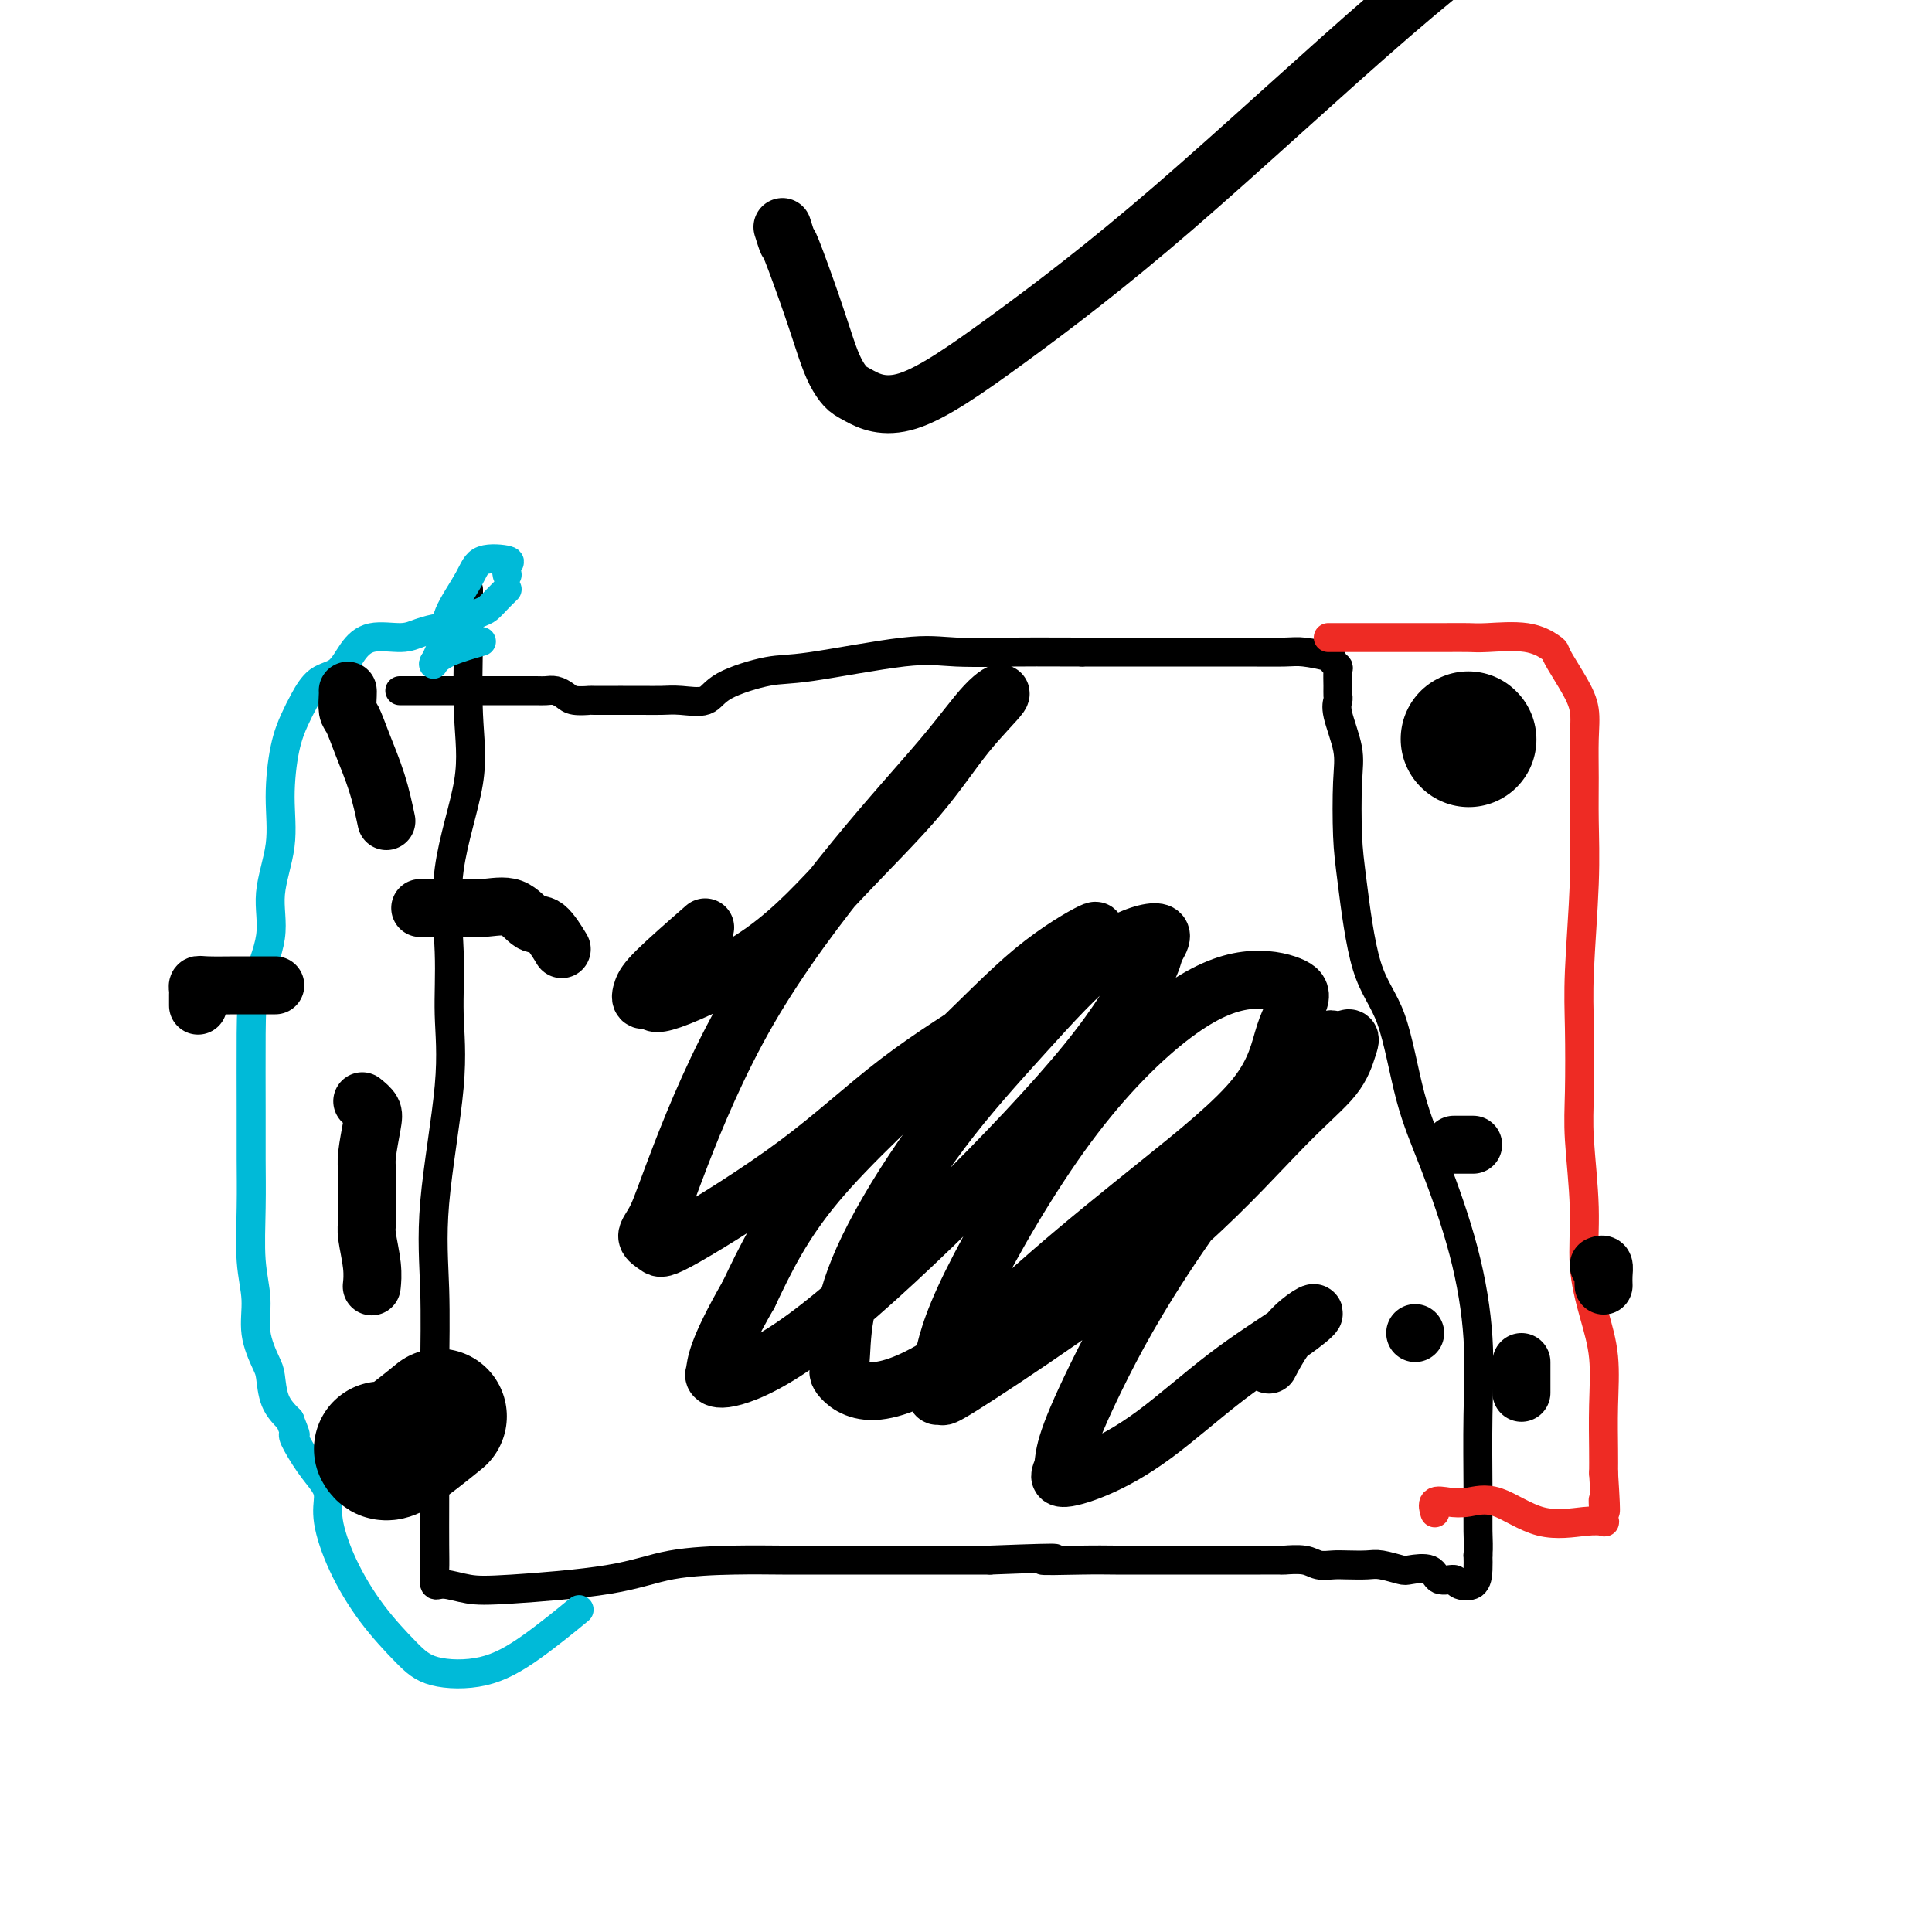
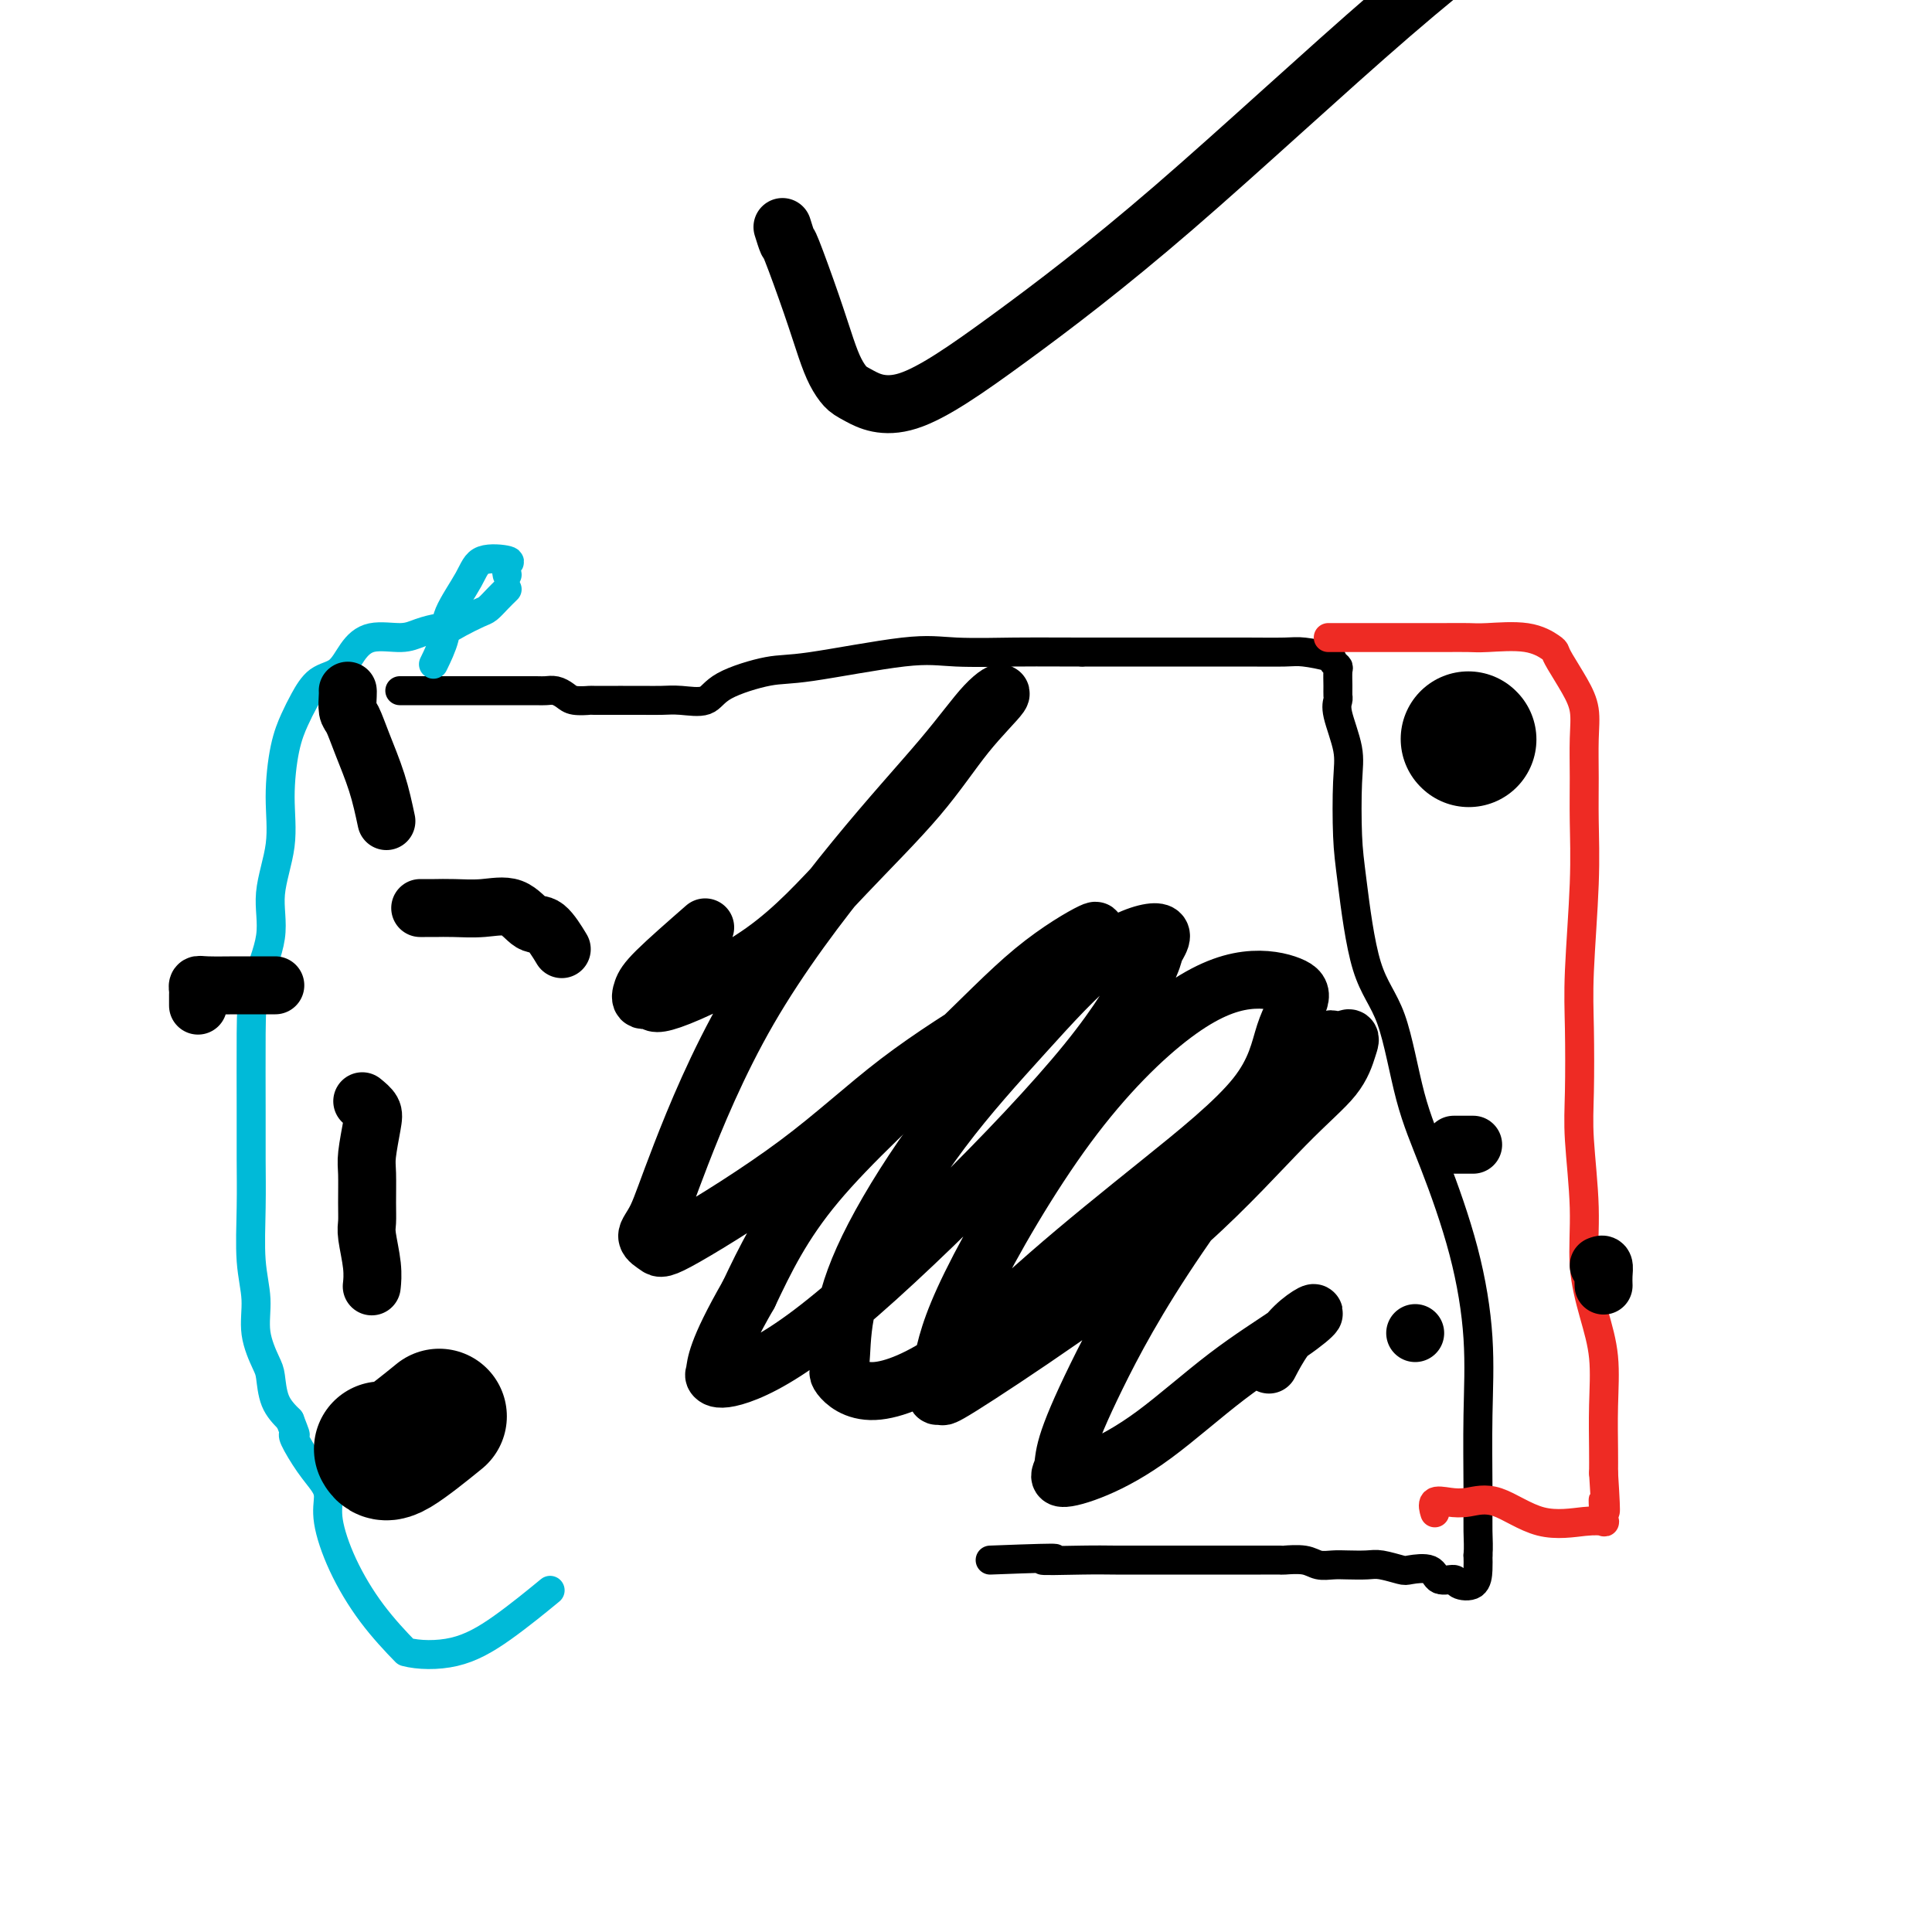
<svg xmlns="http://www.w3.org/2000/svg" viewBox="0 0 400 400" version="1.1">
  <g fill="none" stroke="#000000" stroke-width="6" stroke-linecap="round" stroke-linejoin="round">
-     <path d="M97,122c0.002,1.372 0.005,2.745 0,4c-0.005,1.255 -0.016,2.393 0,3c0.016,0.607 0.061,0.685 0,4c-0.061,3.315 -0.227,9.869 0,15c0.227,5.131 0.849,8.839 0,14c-0.849,5.161 -3.167,11.773 -4,18c-0.833,6.227 -0.181,12.068 0,17c0.181,4.932 -0.109,8.956 0,13c0.109,4.044 0.618,8.110 0,15c-0.618,6.890 -2.362,16.604 -3,24c-0.638,7.396 -0.171,12.473 0,18c0.171,5.527 0.046,11.503 0,17c-0.046,5.497 -0.013,10.514 0,15c0.013,4.486 0.007,8.441 0,12c-0.007,3.559 -0.016,6.722 0,9c0.016,2.278 0.055,3.669 0,5c-0.055,1.331 -0.206,2.600 0,3c0.206,0.400 0.768,-0.071 2,0c1.232,0.071 3.134,0.685 5,1c1.866,0.315 3.697,0.333 9,0c5.303,-0.333 14.080,-1.017 20,-2c5.920,-0.983 8.984,-2.263 13,-3c4.016,-0.737 8.986,-0.929 13,-1c4.014,-0.071 7.073,-0.019 10,0c2.927,0.019 5.723,0.005 10,0c4.277,-0.005 10.036,-0.001 14,0c3.964,0.001 6.133,0.000 9,0c2.867,-0.000 6.434,-0.000 10,0" />
    <path d="M205,323c19.882,-0.774 12.085,-0.207 11,0c-1.085,0.207 4.540,0.056 8,0c3.460,-0.056 4.753,-0.015 7,0c2.247,0.015 5.448,0.004 8,0c2.552,-0.004 4.457,-0.001 6,0c1.543,0.001 2.726,0.000 4,0c1.274,-0.000 2.639,0.000 4,0c1.361,-0.000 2.717,-0.001 4,0c1.283,0.001 2.492,0.004 4,0c1.508,-0.004 3.313,-0.015 4,0c0.687,0.015 0.255,0.057 1,0c0.745,-0.057 2.668,-0.211 4,0c1.332,0.211 2.074,0.788 3,1c0.926,0.212 2.038,0.061 3,0c0.962,-0.061 1.774,-0.030 3,0c1.226,0.030 2.864,0.058 4,0c1.136,-0.058 1.769,-0.204 3,0c1.231,0.204 3.059,0.758 4,1c0.941,0.242 0.996,0.173 2,0c1.004,-0.173 2.959,-0.450 4,0c1.041,0.450 1.169,1.628 2,2c0.831,0.372 2.366,-0.063 3,0c0.634,0.063 0.366,0.625 1,1c0.634,0.375 2.171,0.562 3,0c0.829,-0.562 0.951,-1.875 1,-3c0.049,-1.125 0.024,-2.063 0,-3" />
    <path d="M306,322c0.153,-1.705 0.035,-2.967 0,-5c-0.035,-2.033 0.015,-4.836 0,-9c-0.015,-4.164 -0.093,-9.689 0,-15c0.093,-5.311 0.358,-10.407 0,-16c-0.358,-5.593 -1.338,-11.682 -3,-18c-1.662,-6.318 -4.007,-12.866 -6,-18c-1.993,-5.134 -3.634,-8.853 -5,-14c-1.366,-5.147 -2.458,-11.723 -4,-16c-1.542,-4.277 -3.536,-6.255 -5,-11c-1.464,-4.745 -2.400,-12.258 -3,-17c-0.600,-4.742 -0.865,-6.713 -1,-10c-0.135,-3.287 -0.141,-7.888 0,-11c0.141,-3.112 0.430,-4.733 0,-7c-0.430,-2.267 -1.580,-5.178 -2,-7c-0.420,-1.822 -0.112,-2.554 0,-3c0.112,-0.446 0.026,-0.606 0,-1c-0.026,-0.394 0.008,-1.022 0,-2c-0.008,-0.978 -0.057,-2.304 0,-3c0.057,-0.696 0.220,-0.761 0,-1c-0.220,-0.239 -0.824,-0.653 -1,-1c-0.176,-0.347 0.077,-0.629 -1,-1c-1.077,-0.371 -3.484,-0.831 -5,-1c-1.516,-0.169 -2.141,-0.045 -4,0c-1.859,0.045 -4.952,0.012 -8,0c-3.048,-0.012 -6.051,-0.003 -9,0c-2.949,0.003 -5.842,0.001 -10,0c-4.158,-0.001 -9.579,-0.000 -15,0" />
    <path d="M224,135c-9.663,-0.013 -10.820,-0.044 -14,0c-3.180,0.044 -8.382,0.164 -12,0c-3.618,-0.164 -5.652,-0.611 -11,0c-5.348,0.611 -14.009,2.279 -19,3c-4.991,0.721 -6.312,0.494 -9,1c-2.688,0.506 -6.741,1.743 -9,3c-2.259,1.257 -2.722,2.533 -4,3c-1.278,0.467 -3.371,0.125 -5,0c-1.629,-0.125 -2.795,-0.033 -4,0c-1.205,0.033 -2.450,0.009 -4,0c-1.550,-0.009 -3.406,-0.002 -4,0c-0.594,0.002 0.073,-0.002 -1,0c-1.073,0.002 -3.887,0.011 -5,0c-1.113,-0.011 -0.525,-0.041 -1,0c-0.475,0.041 -2.012,0.155 -3,0c-0.988,-0.155 -1.425,-0.577 -2,-1c-0.575,-0.423 -1.288,-0.845 -2,-1c-0.712,-0.155 -1.425,-0.041 -2,0c-0.575,0.041 -1.013,0.011 -2,0c-0.987,-0.011 -2.523,-0.003 -4,0c-1.477,0.003 -2.894,0.001 -4,0c-1.106,-0.001 -1.902,-0.000 -3,0c-1.098,0.000 -2.498,0.000 -4,0c-1.502,-0.000 -3.107,-0.000 -4,0c-0.893,0.000 -1.074,0.000 -2,0c-0.926,-0.000 -2.595,-0.000 -4,0c-1.405,0.000 -2.544,0.000 -3,0c-0.456,-0.000 -0.228,-0.000 0,0" />
  </g>
  <g fill="none" stroke="#00BAD8" stroke-width="6" stroke-linecap="round" stroke-linejoin="round">
    <path d="M105,119c-0.136,-0.751 -0.272,-1.503 0,-2c0.272,-0.497 0.950,-0.740 0,-1c-0.950,-0.260 -3.530,-0.538 -5,0c-1.470,0.538 -1.830,1.893 -3,4c-1.170,2.107 -3.149,4.967 -4,7c-0.851,2.033 -0.575,3.240 -1,5c-0.425,1.760 -1.550,4.074 -2,5c-0.450,0.926 -0.225,0.463 0,0" />
-     <path d="M90,137c-0.161,0.167 -0.321,0.333 0,0c0.321,-0.333 1.125,-1.167 3,-2c1.875,-0.833 4.821,-1.667 6,-2c1.179,-0.333 0.589,-0.167 0,0" />
    <path d="M105,122c-0.651,0.635 -1.301,1.270 -2,2c-0.699,0.730 -1.445,1.554 -2,2c-0.555,0.446 -0.918,0.514 -2,1c-1.082,0.486 -2.885,1.388 -4,2c-1.115,0.612 -1.544,0.932 -2,1c-0.456,0.068 -0.940,-0.118 -2,0c-1.060,0.118 -2.694,0.539 -4,1c-1.306,0.461 -2.282,0.961 -4,1c-1.718,0.039 -4.179,-0.384 -6,0c-1.821,0.384 -3.001,1.574 -4,3c-0.999,1.426 -1.815,3.086 -3,4c-1.185,0.914 -2.739,1.080 -4,2c-1.261,0.920 -2.231,2.594 -3,4c-0.769,1.406 -1.339,2.544 -2,4c-0.661,1.456 -1.414,3.231 -2,6c-0.586,2.769 -1.004,6.531 -1,10c0.004,3.469 0.432,6.644 0,10c-0.432,3.356 -1.723,6.891 -2,10c-0.277,3.109 0.462,5.790 0,9c-0.462,3.210 -2.123,6.948 -3,10c-0.877,3.052 -0.968,5.420 -1,10c-0.032,4.580 -0.004,11.374 0,16c0.004,4.626 -0.015,7.085 0,10c0.015,2.915 0.063,6.287 0,10c-0.063,3.713 -0.238,7.769 0,11c0.238,3.231 0.888,5.638 1,8c0.112,2.362 -0.315,4.680 0,7c0.315,2.320 1.373,4.642 2,6c0.627,1.358 0.823,1.750 1,3c0.177,1.250 0.336,3.357 1,5c0.664,1.643 1.832,2.821 3,4" />
-     <path d="M60,294c1.346,3.470 1.213,3.144 1,3c-0.213,-0.144 -0.504,-0.107 0,1c0.504,1.107 1.802,3.285 3,5c1.198,1.715 2.295,2.966 3,4c0.705,1.034 1.017,1.851 1,3c-0.017,1.149 -0.362,2.630 0,5c0.362,2.370 1.430,5.629 3,9c1.570,3.371 3.643,6.853 6,10c2.357,3.147 4.997,5.960 7,8c2.003,2.040 3.368,3.309 6,4c2.632,0.691 6.530,0.804 10,0c3.470,-0.804 6.511,-2.524 10,-5c3.489,-2.476 7.425,-5.707 9,-7c1.575,-1.293 0.787,-0.646 0,0" />
+     <path d="M60,294c1.346,3.470 1.213,3.144 1,3c-0.213,-0.144 -0.504,-0.107 0,1c0.504,1.107 1.802,3.285 3,5c1.198,1.715 2.295,2.966 3,4c0.705,1.034 1.017,1.851 1,3c-0.017,1.149 -0.362,2.630 0,5c0.362,2.370 1.430,5.629 3,9c1.570,3.371 3.643,6.853 6,10c2.357,3.147 4.997,5.960 7,8c2.632,0.691 6.530,0.804 10,0c3.470,-0.804 6.511,-2.524 10,-5c3.489,-2.476 7.425,-5.707 9,-7c1.575,-1.293 0.787,-0.646 0,0" />
  </g>
  <g fill="none" stroke="#EE2B24" stroke-width="6" stroke-linecap="round" stroke-linejoin="round">
    <path d="M275,132c0.182,0.000 0.365,0.000 1,0c0.635,-0.000 1.724,-0.000 3,0c1.276,0.000 2.739,0.001 5,0c2.261,-0.001 5.321,-0.002 8,0c2.679,0.002 4.977,0.007 7,0c2.023,-0.007 3.771,-0.027 5,0c1.229,0.027 1.938,0.102 4,0c2.062,-0.102 5.476,-0.380 8,0c2.524,0.380 4.158,1.419 5,2c0.842,0.581 0.891,0.704 1,1c0.109,0.296 0.278,0.764 1,2c0.722,1.236 1.997,3.238 3,5c1.003,1.762 1.734,3.282 2,5c0.266,1.718 0.068,3.632 0,6c-0.068,2.368 -0.004,5.189 0,8c0.004,2.811 -0.051,5.611 0,9c0.051,3.389 0.209,7.368 0,13c-0.209,5.632 -0.784,12.918 -1,18c-0.216,5.082 -0.073,7.962 0,12c0.073,4.038 0.078,9.235 0,13c-0.078,3.765 -0.238,6.099 0,10c0.238,3.901 0.873,9.369 1,14c0.127,4.631 -0.253,8.426 0,12c0.253,3.574 1.140,6.927 2,10c0.860,3.073 1.695,5.865 2,9c0.305,3.135 0.082,6.613 0,10c-0.082,3.387 -0.023,6.682 0,9c0.023,2.318 0.012,3.659 0,5" />
    <path d="M332,305c0.771,11.944 0.199,7.304 0,6c-0.199,-1.304 -0.023,0.726 0,2c0.023,1.274 -0.106,1.790 0,2c0.106,0.210 0.447,0.112 0,0c-0.447,-0.112 -1.683,-0.240 -4,0c-2.317,0.240 -5.714,0.847 -9,0c-3.286,-0.847 -6.460,-3.148 -9,-4c-2.540,-0.852 -4.446,-0.256 -6,0c-1.554,0.256 -2.757,0.172 -4,0c-1.243,-0.172 -2.527,-0.431 -3,0c-0.473,0.431 -0.135,1.552 0,2c0.135,0.448 0.068,0.224 0,0" />
  </g>
  <g fill="none" stroke="#000000" stroke-width="28" stroke-linecap="round" stroke-linejoin="round">
    <path d="M79,300c0.378,0.667 0.756,1.333 3,0c2.244,-1.333 6.356,-4.667 8,-6c1.644,-1.333 0.822,-0.667 0,0" />
    <path d="M304,153c0.000,0.000 0.100,0.100 0.1,0.1" />
  </g>
  <g fill="none" stroke="#000000" stroke-width="12" stroke-linecap="round" stroke-linejoin="round">
    <path d="M80,170c-0.558,-2.617 -1.116,-5.233 -2,-8c-0.884,-2.767 -2.093,-5.684 -3,-8c-0.907,-2.316 -1.511,-4.032 -2,-5c-0.489,-0.968 -0.863,-1.187 -1,-2c-0.137,-0.813 -0.037,-2.219 0,-3c0.037,-0.781 0.011,-0.937 0,-1c-0.011,-0.063 -0.005,-0.031 0,0" />
    <path d="M57,204c-1.403,0.002 -2.807,0.004 -4,0c-1.193,-0.004 -2.176,-0.013 -4,0c-1.824,0.013 -4.489,0.049 -6,0c-1.511,-0.049 -1.869,-0.185 -2,0c-0.131,0.185 -0.035,0.689 0,1c0.035,0.311 0.009,0.430 0,1c-0.009,0.570 -0.003,1.591 0,2c0.003,0.409 0.001,0.204 0,0" />
    <path d="M75,228c0.815,0.666 1.630,1.332 2,2c0.370,0.668 0.296,1.337 0,3c-0.296,1.663 -0.812,4.319 -1,6c-0.188,1.681 -0.047,2.388 0,4c0.047,1.612 -0.002,4.128 0,6c0.002,1.872 0.053,3.101 0,4c-0.053,0.899 -0.210,1.468 0,3c0.210,1.532 0.787,4.028 1,6c0.213,1.972 0.061,3.421 0,4c-0.061,0.579 -0.030,0.290 0,0" />
    <path d="M87,188c0.280,-0.002 0.560,-0.004 1,0c0.440,0.004 1.041,0.012 2,0c0.959,-0.012 2.276,-0.046 4,0c1.724,0.046 3.857,0.171 6,0c2.143,-0.171 4.298,-0.637 6,0c1.702,0.637 2.951,2.377 4,3c1.049,0.623 1.898,0.129 3,1c1.102,0.871 2.458,3.106 3,4c0.542,0.894 0.271,0.447 0,0" />
    <path d="M305,237c-1.156,0.000 -2.311,0.000 -3,0c-0.689,0.000 -0.911,0.000 -1,0c-0.089,-0.000 -0.044,0.000 0,0" />
    <path d="M293,276c0.000,0.000 0.000,0.000 0,0c0.000,0.000 0.000,0.000 0,0" />
    <path d="M331,262c0.423,-0.167 0.845,-0.333 1,0c0.155,0.333 0.042,1.167 0,2c-0.042,0.833 -0.012,1.667 0,2c0.012,0.333 0.006,0.167 0,0" />
-     <path d="M315,282c0.000,0.821 0.000,1.643 0,2c0.000,0.357 0.000,0.250 0,1c0.000,0.750 0.000,2.357 0,3c0.000,0.643 0.000,0.321 0,0" />
    <path d="M146,192c-3.903,3.415 -7.807,6.831 -10,9c-2.193,2.169 -2.677,3.092 -3,4c-0.323,0.908 -0.485,1.801 0,2c0.485,0.199 1.617,-0.296 2,0c0.383,0.296 0.016,1.384 4,0c3.984,-1.384 12.317,-5.241 19,-10c6.683,-4.759 11.714,-10.420 17,-16c5.286,-5.580 10.825,-11.080 15,-16c4.175,-4.920 6.986,-9.260 10,-13c3.014,-3.740 6.231,-6.878 7,-8c0.769,-1.122 -0.909,-0.226 -3,2c-2.091,2.226 -4.593,5.782 -9,11c-4.407,5.218 -10.717,12.098 -18,21c-7.283,8.902 -15.539,19.828 -22,31c-6.461,11.172 -11.129,22.591 -14,30c-2.871,7.409 -3.946,10.808 -5,13c-1.054,2.192 -2.086,3.177 -2,4c0.086,0.823 1.290,1.483 2,2c0.710,0.517 0.927,0.891 6,-2c5.073,-2.891 15.003,-9.047 23,-15c7.997,-5.953 14.060,-11.702 21,-17c6.940,-5.298 14.758,-10.146 21,-14c6.242,-3.854 10.908,-6.714 14,-9c3.092,-2.286 4.609,-3.999 5,-5c0.391,-1.001 -0.345,-1.290 0,-2c0.345,-0.710 1.769,-1.842 0,-1c-1.769,0.842 -6.732,3.659 -12,8c-5.268,4.341 -10.841,10.207 -19,18c-8.159,7.793 -18.902,17.512 -26,26c-7.098,8.488 -10.549,15.744 -14,23" />
    <path d="M155,268c-3.470,6.045 -5.144,9.658 -6,12c-0.856,2.342 -0.892,3.414 -1,4c-0.108,0.586 -0.287,0.686 0,1c0.287,0.314 1.040,0.842 4,0c2.960,-0.842 8.127,-3.055 16,-9c7.873,-5.945 18.452,-15.622 29,-26c10.548,-10.378 21.065,-21.455 28,-30c6.935,-8.545 10.288,-14.556 12,-18c1.712,-3.444 1.782,-4.321 2,-5c0.218,-0.679 0.582,-1.159 1,-2c0.418,-0.841 0.889,-2.041 -1,-2c-1.889,0.041 -6.139,1.325 -11,5c-4.861,3.675 -10.335,9.741 -16,16c-5.665,6.259 -11.522,12.710 -17,20c-5.478,7.290 -10.578,15.418 -14,22c-3.422,6.582 -5.167,11.617 -6,16c-0.833,4.383 -0.756,8.114 -1,10c-0.244,1.886 -0.811,1.928 0,3c0.811,1.072 3.001,3.174 7,3c3.999,-0.174 9.808,-2.624 16,-7c6.192,-4.376 12.767,-10.677 20,-17c7.233,-6.323 15.124,-12.667 23,-19c7.876,-6.333 15.737,-12.656 20,-18c4.263,-5.344 4.928,-9.708 6,-13c1.072,-3.292 2.550,-5.512 3,-7c0.450,-1.488 -0.127,-2.245 -2,-3c-1.873,-0.755 -5.043,-1.509 -9,-1c-3.957,0.509 -8.700,2.281 -15,7c-6.300,4.719 -14.158,12.386 -22,23c-7.842,10.614 -15.669,24.175 -20,33c-4.331,8.825 -5.165,12.912 -6,17" />
    <path d="M195,283c-1.138,3.699 -0.983,4.446 -1,5c-0.017,0.554 -0.206,0.915 0,1c0.206,0.085 0.806,-0.106 1,0c0.194,0.106 -0.019,0.509 4,-2c4.019,-2.509 12.271,-7.928 21,-14c8.729,-6.072 17.936,-12.796 26,-20c8.064,-7.204 14.985,-14.889 20,-20c5.015,-5.111 8.122,-7.647 10,-10c1.878,-2.353 2.526,-4.524 3,-6c0.474,-1.476 0.775,-2.256 0,-2c-0.775,0.256 -2.625,1.548 -3,1c-0.375,-0.548 0.724,-2.936 -5,4c-5.724,6.936 -18.270,23.198 -27,36c-8.730,12.802 -13.642,22.145 -17,29c-3.358,6.855 -5.161,11.222 -6,14c-0.839,2.778 -0.713,3.969 -1,5c-0.287,1.031 -0.987,1.904 0,2c0.987,0.096 3.660,-0.585 7,-2c3.340,-1.415 7.346,-3.565 12,-7c4.654,-3.435 9.957,-8.154 15,-12c5.043,-3.846 9.827,-6.820 13,-9c3.173,-2.180 4.734,-3.568 5,-4c0.266,-0.432 -0.764,0.090 -2,1c-1.236,0.910 -2.679,2.206 -4,4c-1.321,1.794 -2.520,4.084 -3,5c-0.480,0.916 -0.240,0.458 0,0" />
    <path d="M162,47c0.410,1.311 0.820,2.623 1,3c0.180,0.377 0.131,-0.180 1,2c0.869,2.180 2.655,7.096 4,11c1.345,3.904 2.250,6.795 3,9c0.750,2.205 1.345,3.723 2,5c0.655,1.277 1.371,2.314 2,3c0.629,0.686 1.170,1.020 3,2c1.830,0.980 4.949,2.605 10,1c5.051,-1.605 12.034,-6.441 21,-13c8.966,-6.559 19.914,-14.843 34,-27c14.086,-12.157 31.310,-28.188 45,-40c13.690,-11.812 23.845,-19.406 34,-27" />
  </g>
</svg>